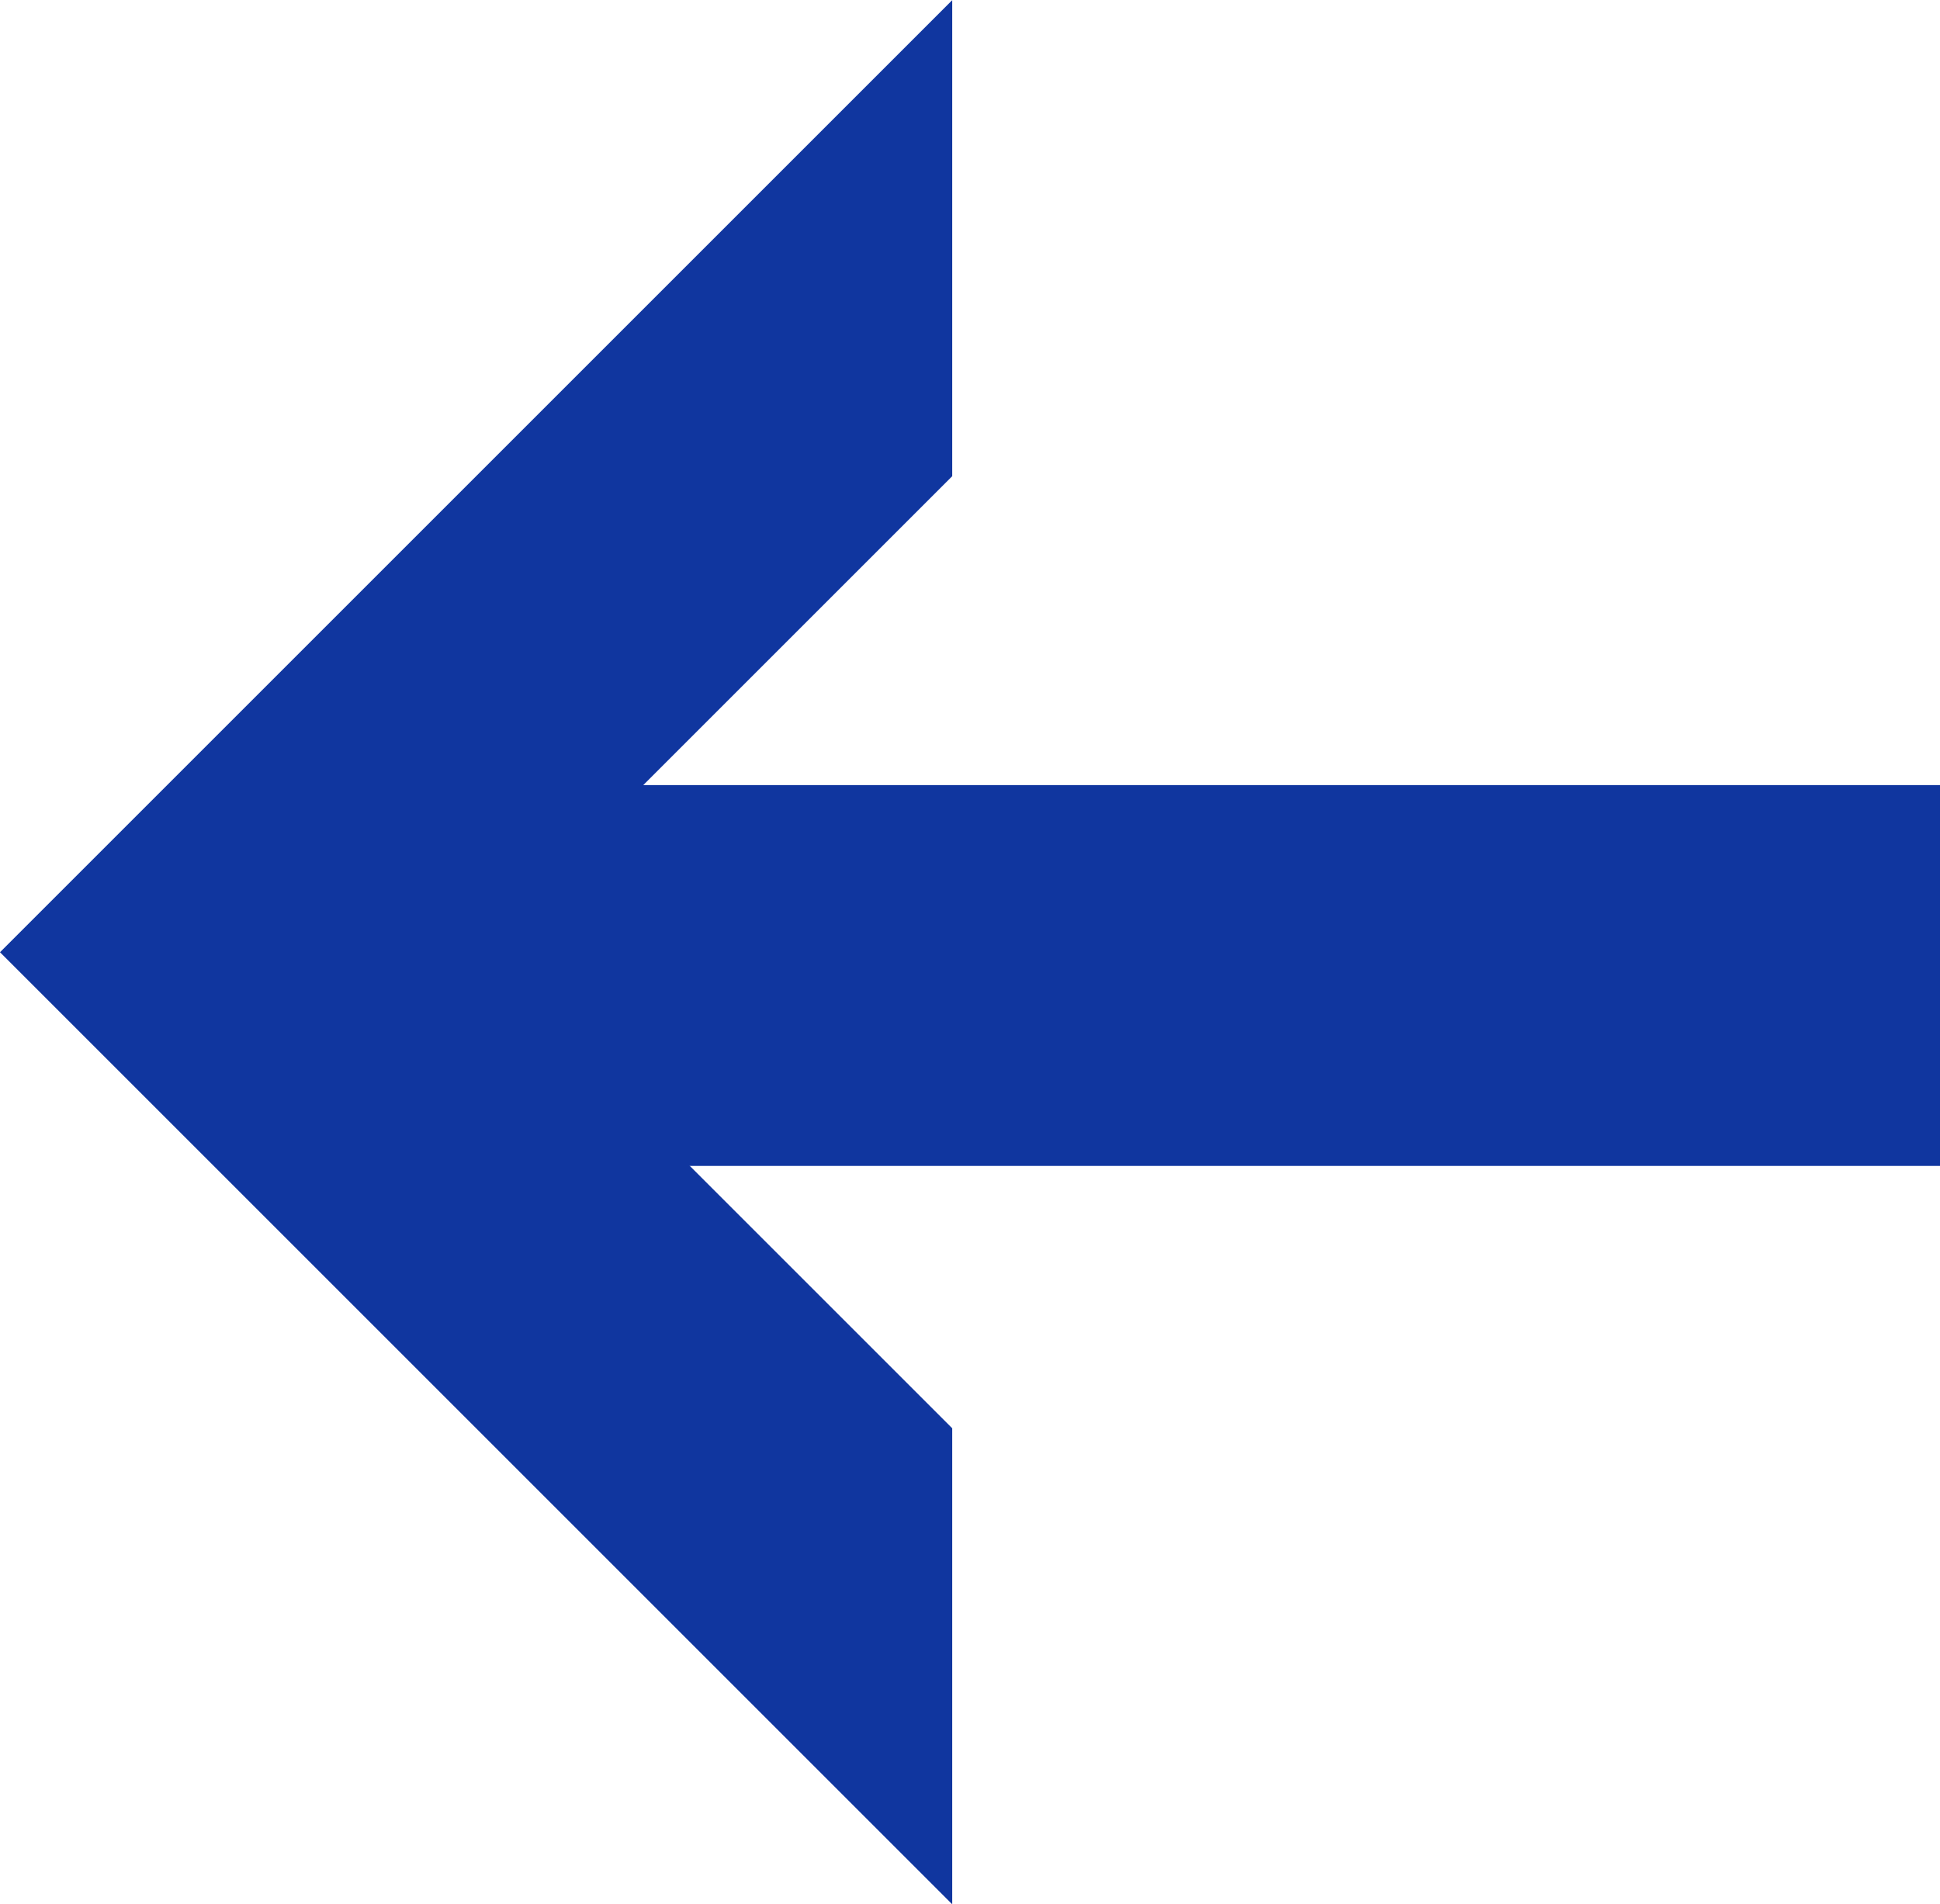
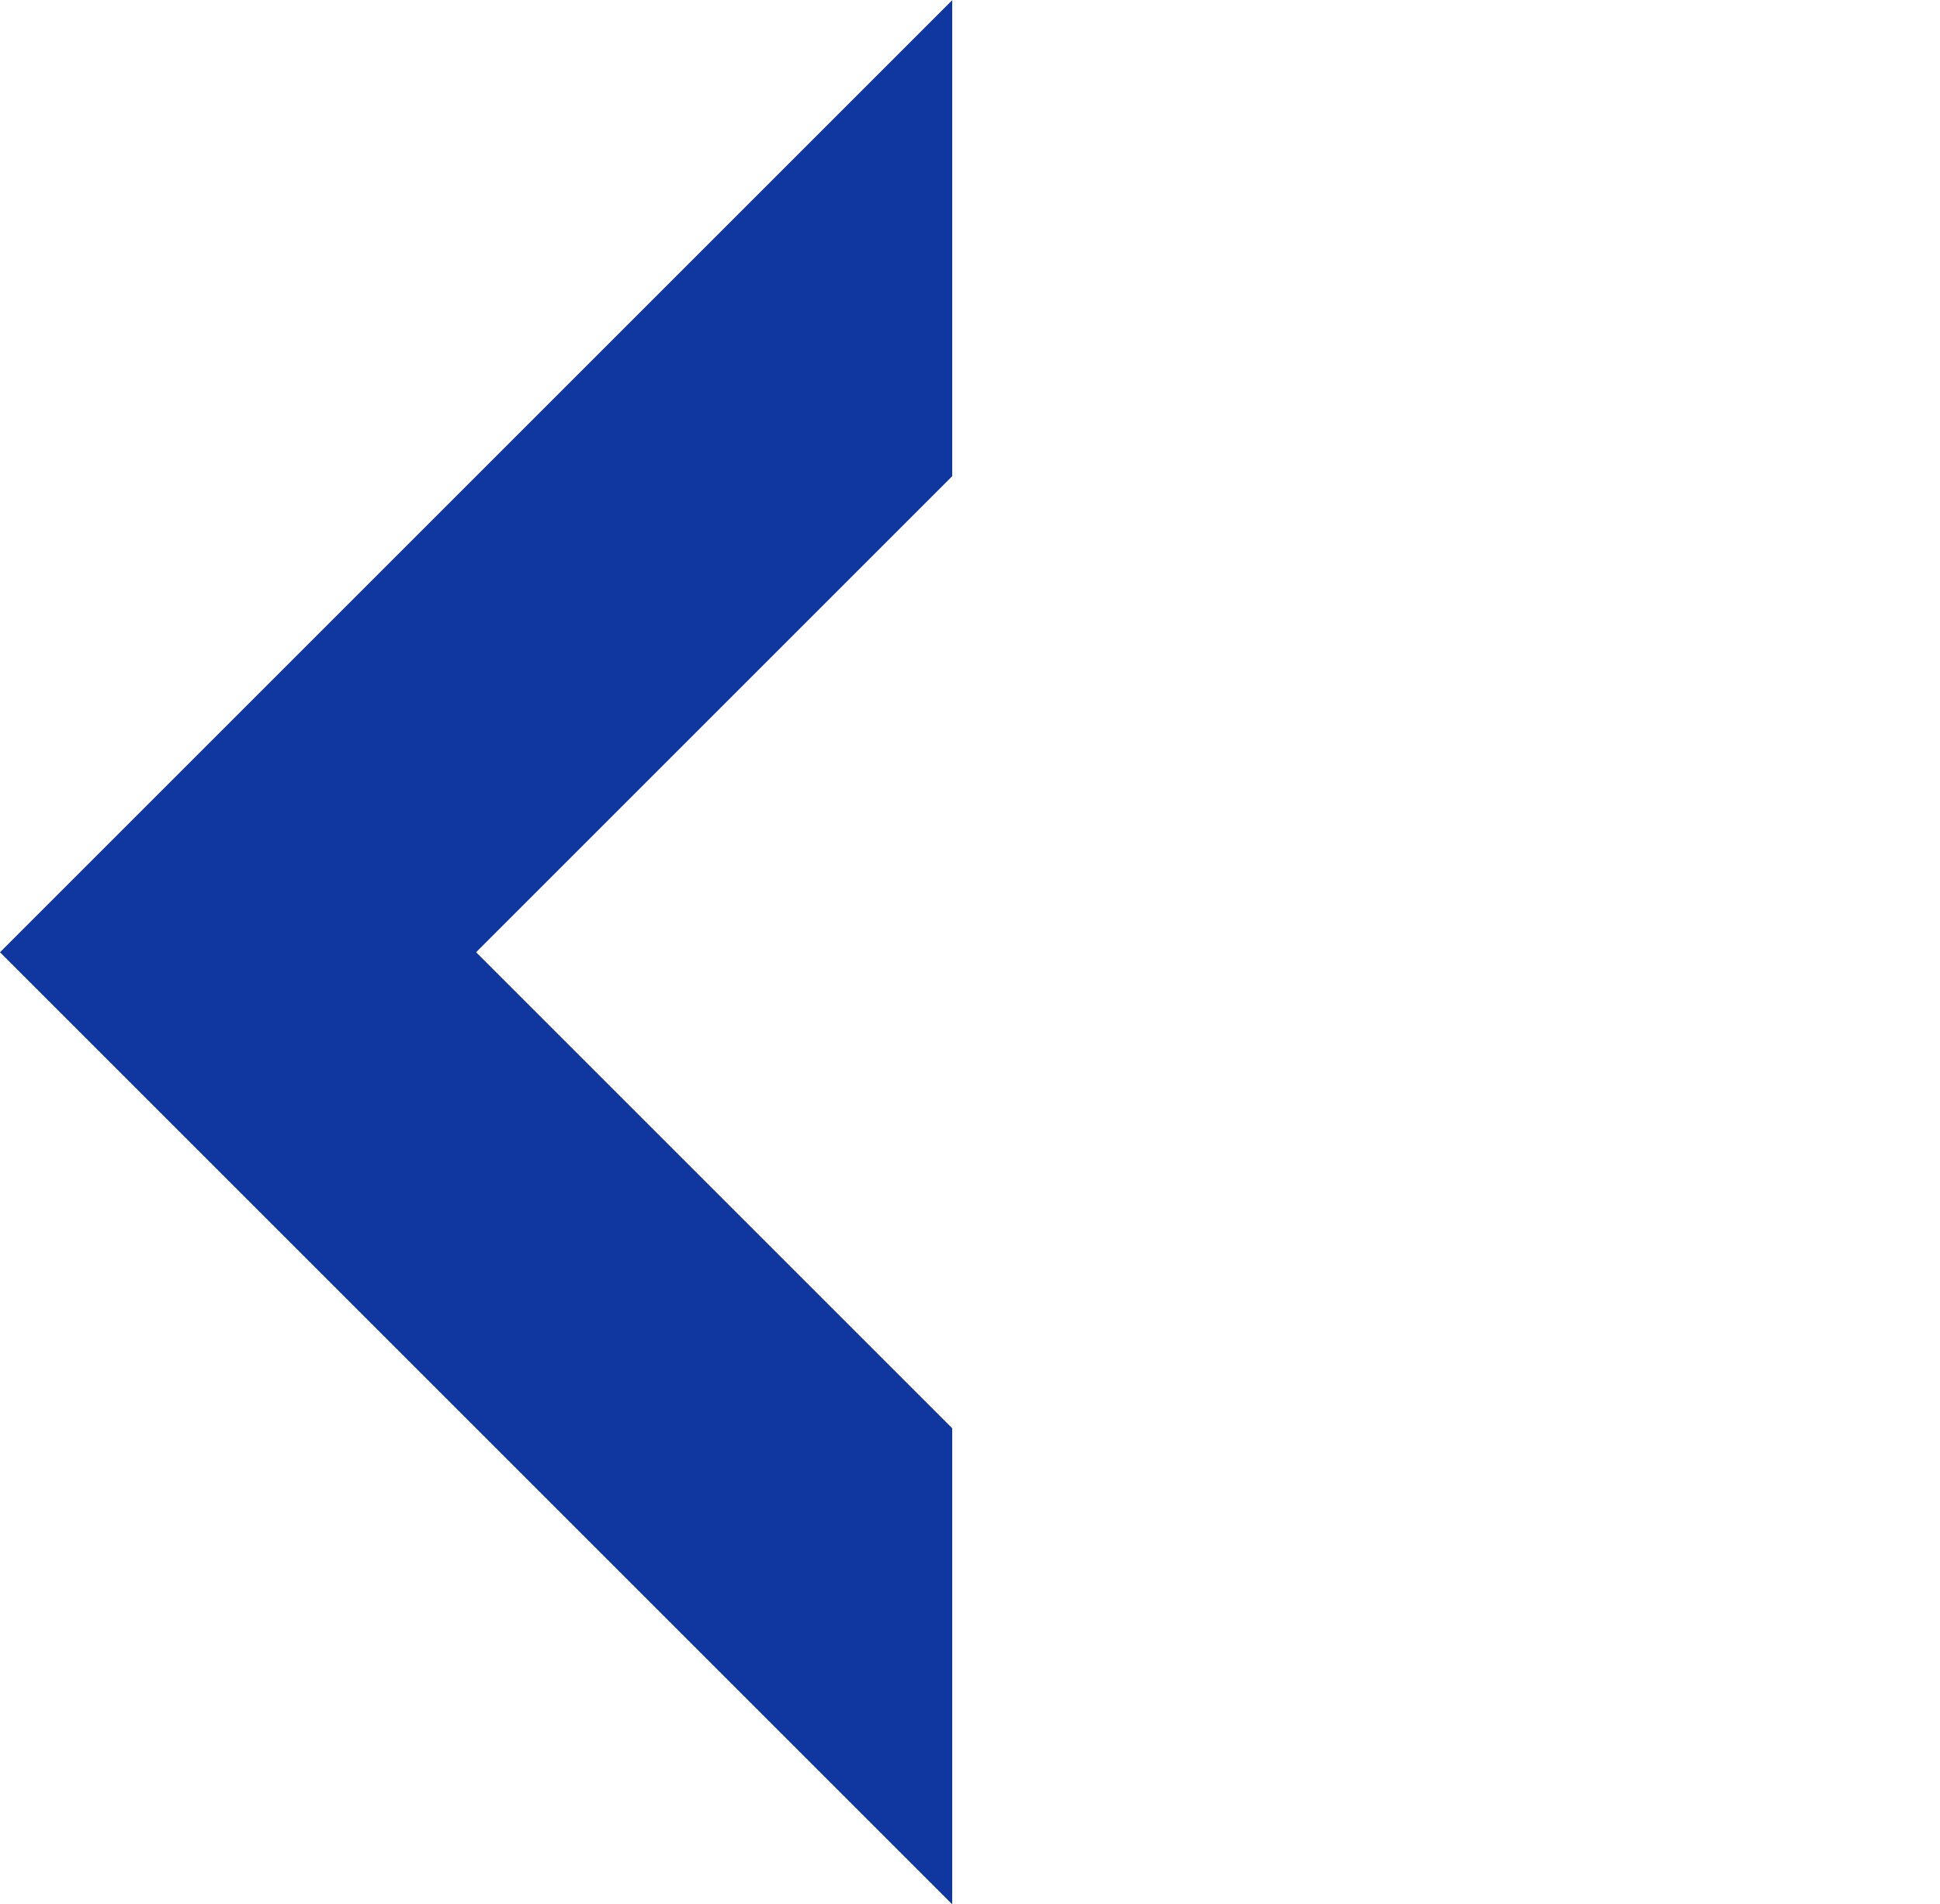
<svg xmlns="http://www.w3.org/2000/svg" width="12" height="11.781" viewBox="0 0 12 11.781">
  <g id="グループ_26621" data-name="グループ 26621" transform="translate(12 11.781) rotate(180)">
    <g id="Icon" transform="translate(6.11 11.78) rotate(-90)">
      <path id="_168" d="M5.89,5.89,11.78,0H8.835L5.89,2.945,2.945,0H0Z" transform="translate(0 0)" fill="#10369f" />
    </g>
-     <rect id="長方形_4700" data-name="長方形 4700" width="9.424" height="2.356" transform="translate(0 4.568)" fill="#10369f" />
  </g>
</svg>